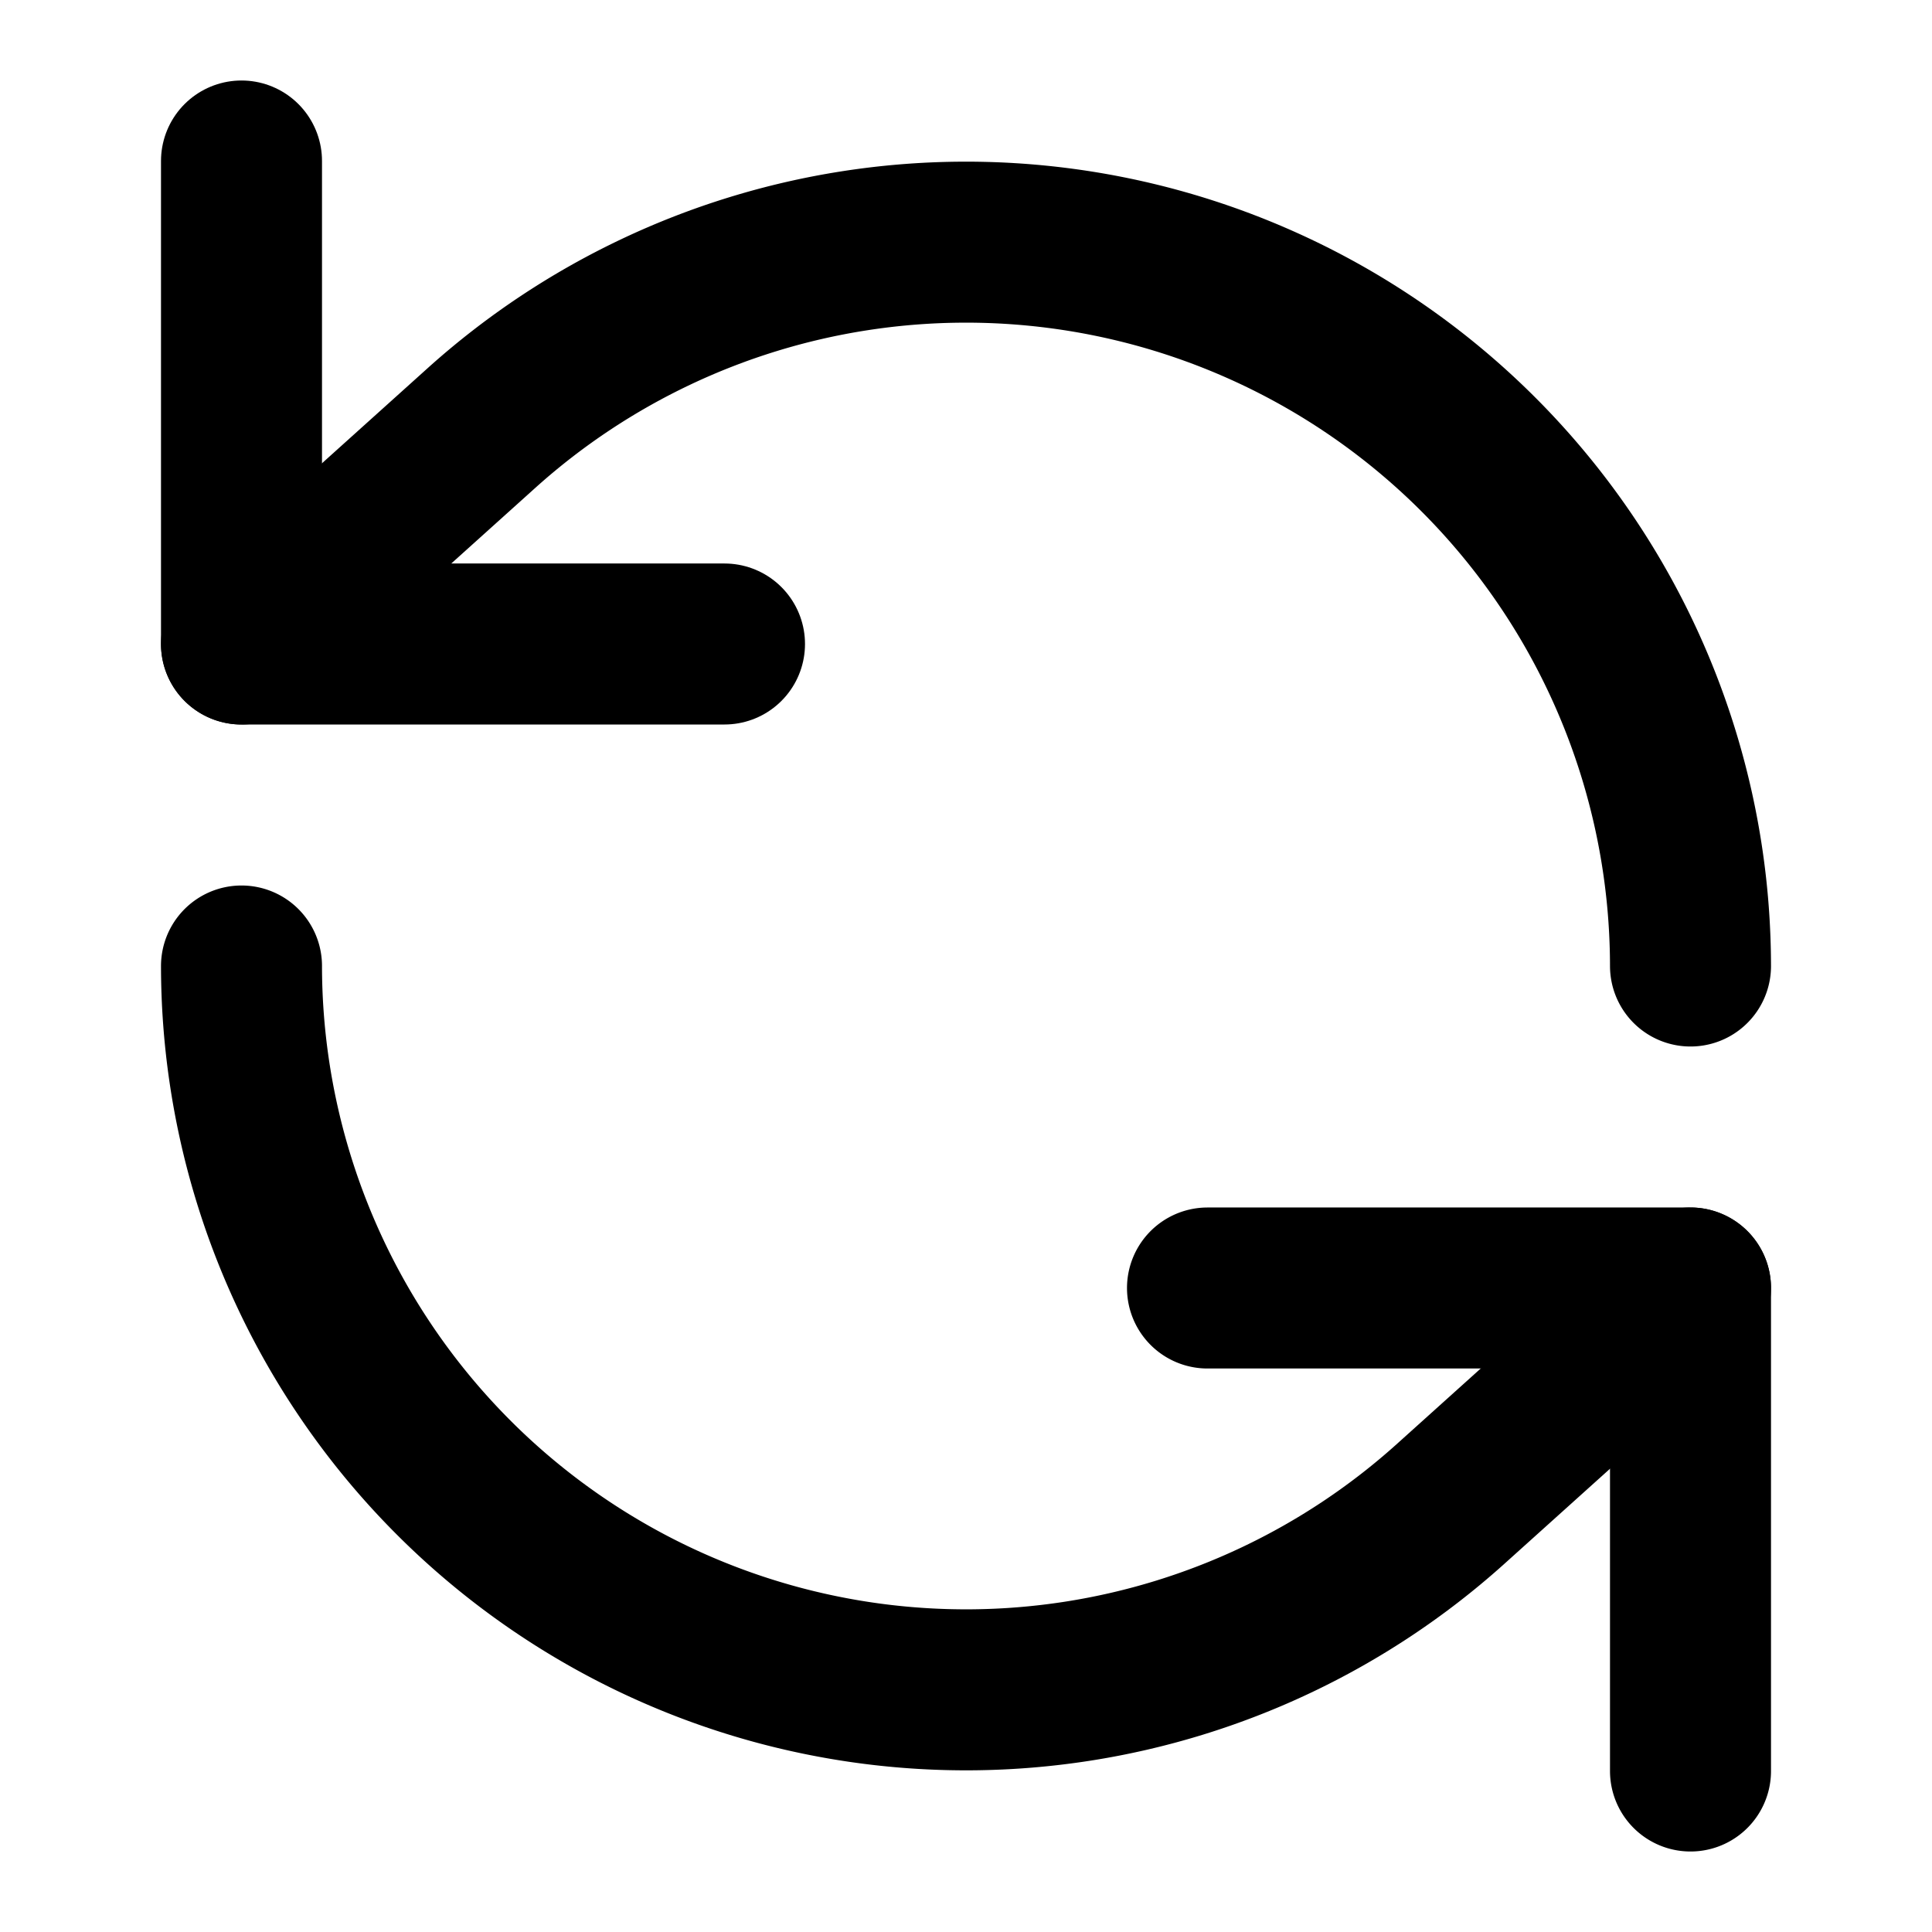
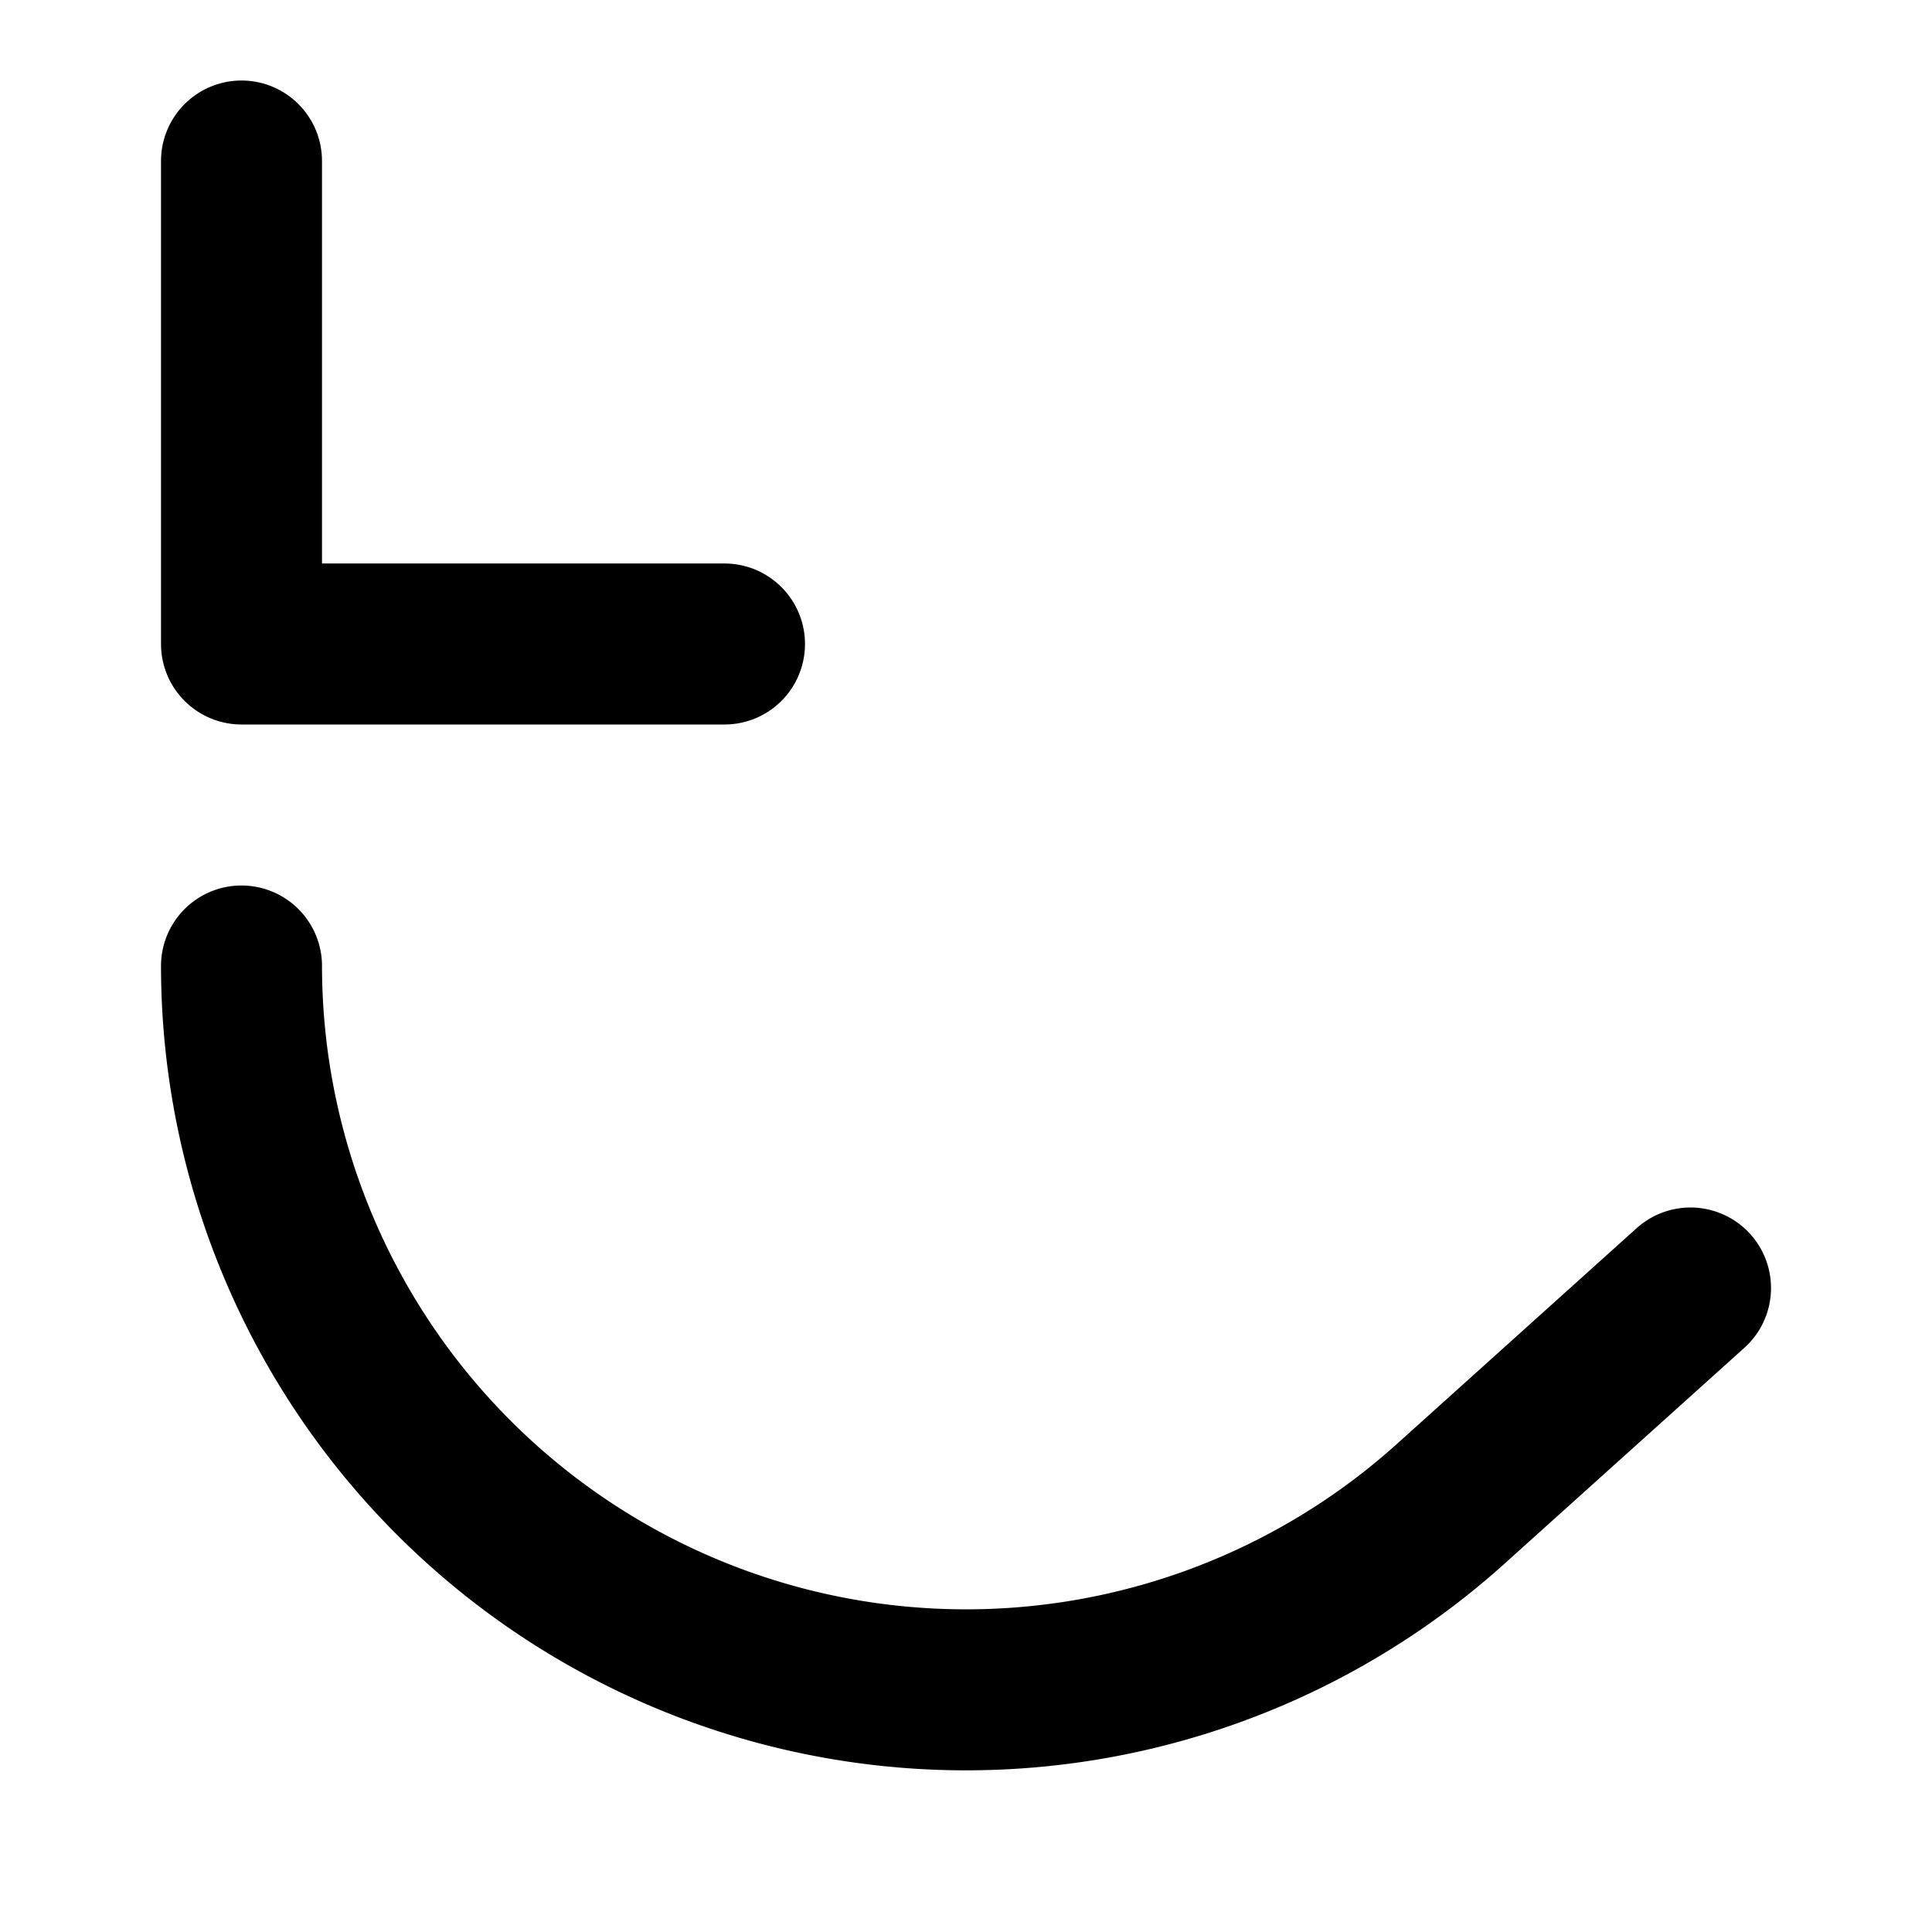
<svg xmlns="http://www.w3.org/2000/svg" width="32" height="32" viewBox="0 0 24 24">
  <g fill="none" stroke="currentColor" stroke-linecap="round" stroke-linejoin="round" stroke-width="2">
    <path d="M3 2v6h6" />
-     <path d="M21 12A9 9 0 0 0 6 5.3L3 8m18 14v-6h-6" />
    <path d="M3 12a9 9 0 0 0 15 6.7l3-2.7" />
  </g>
</svg>